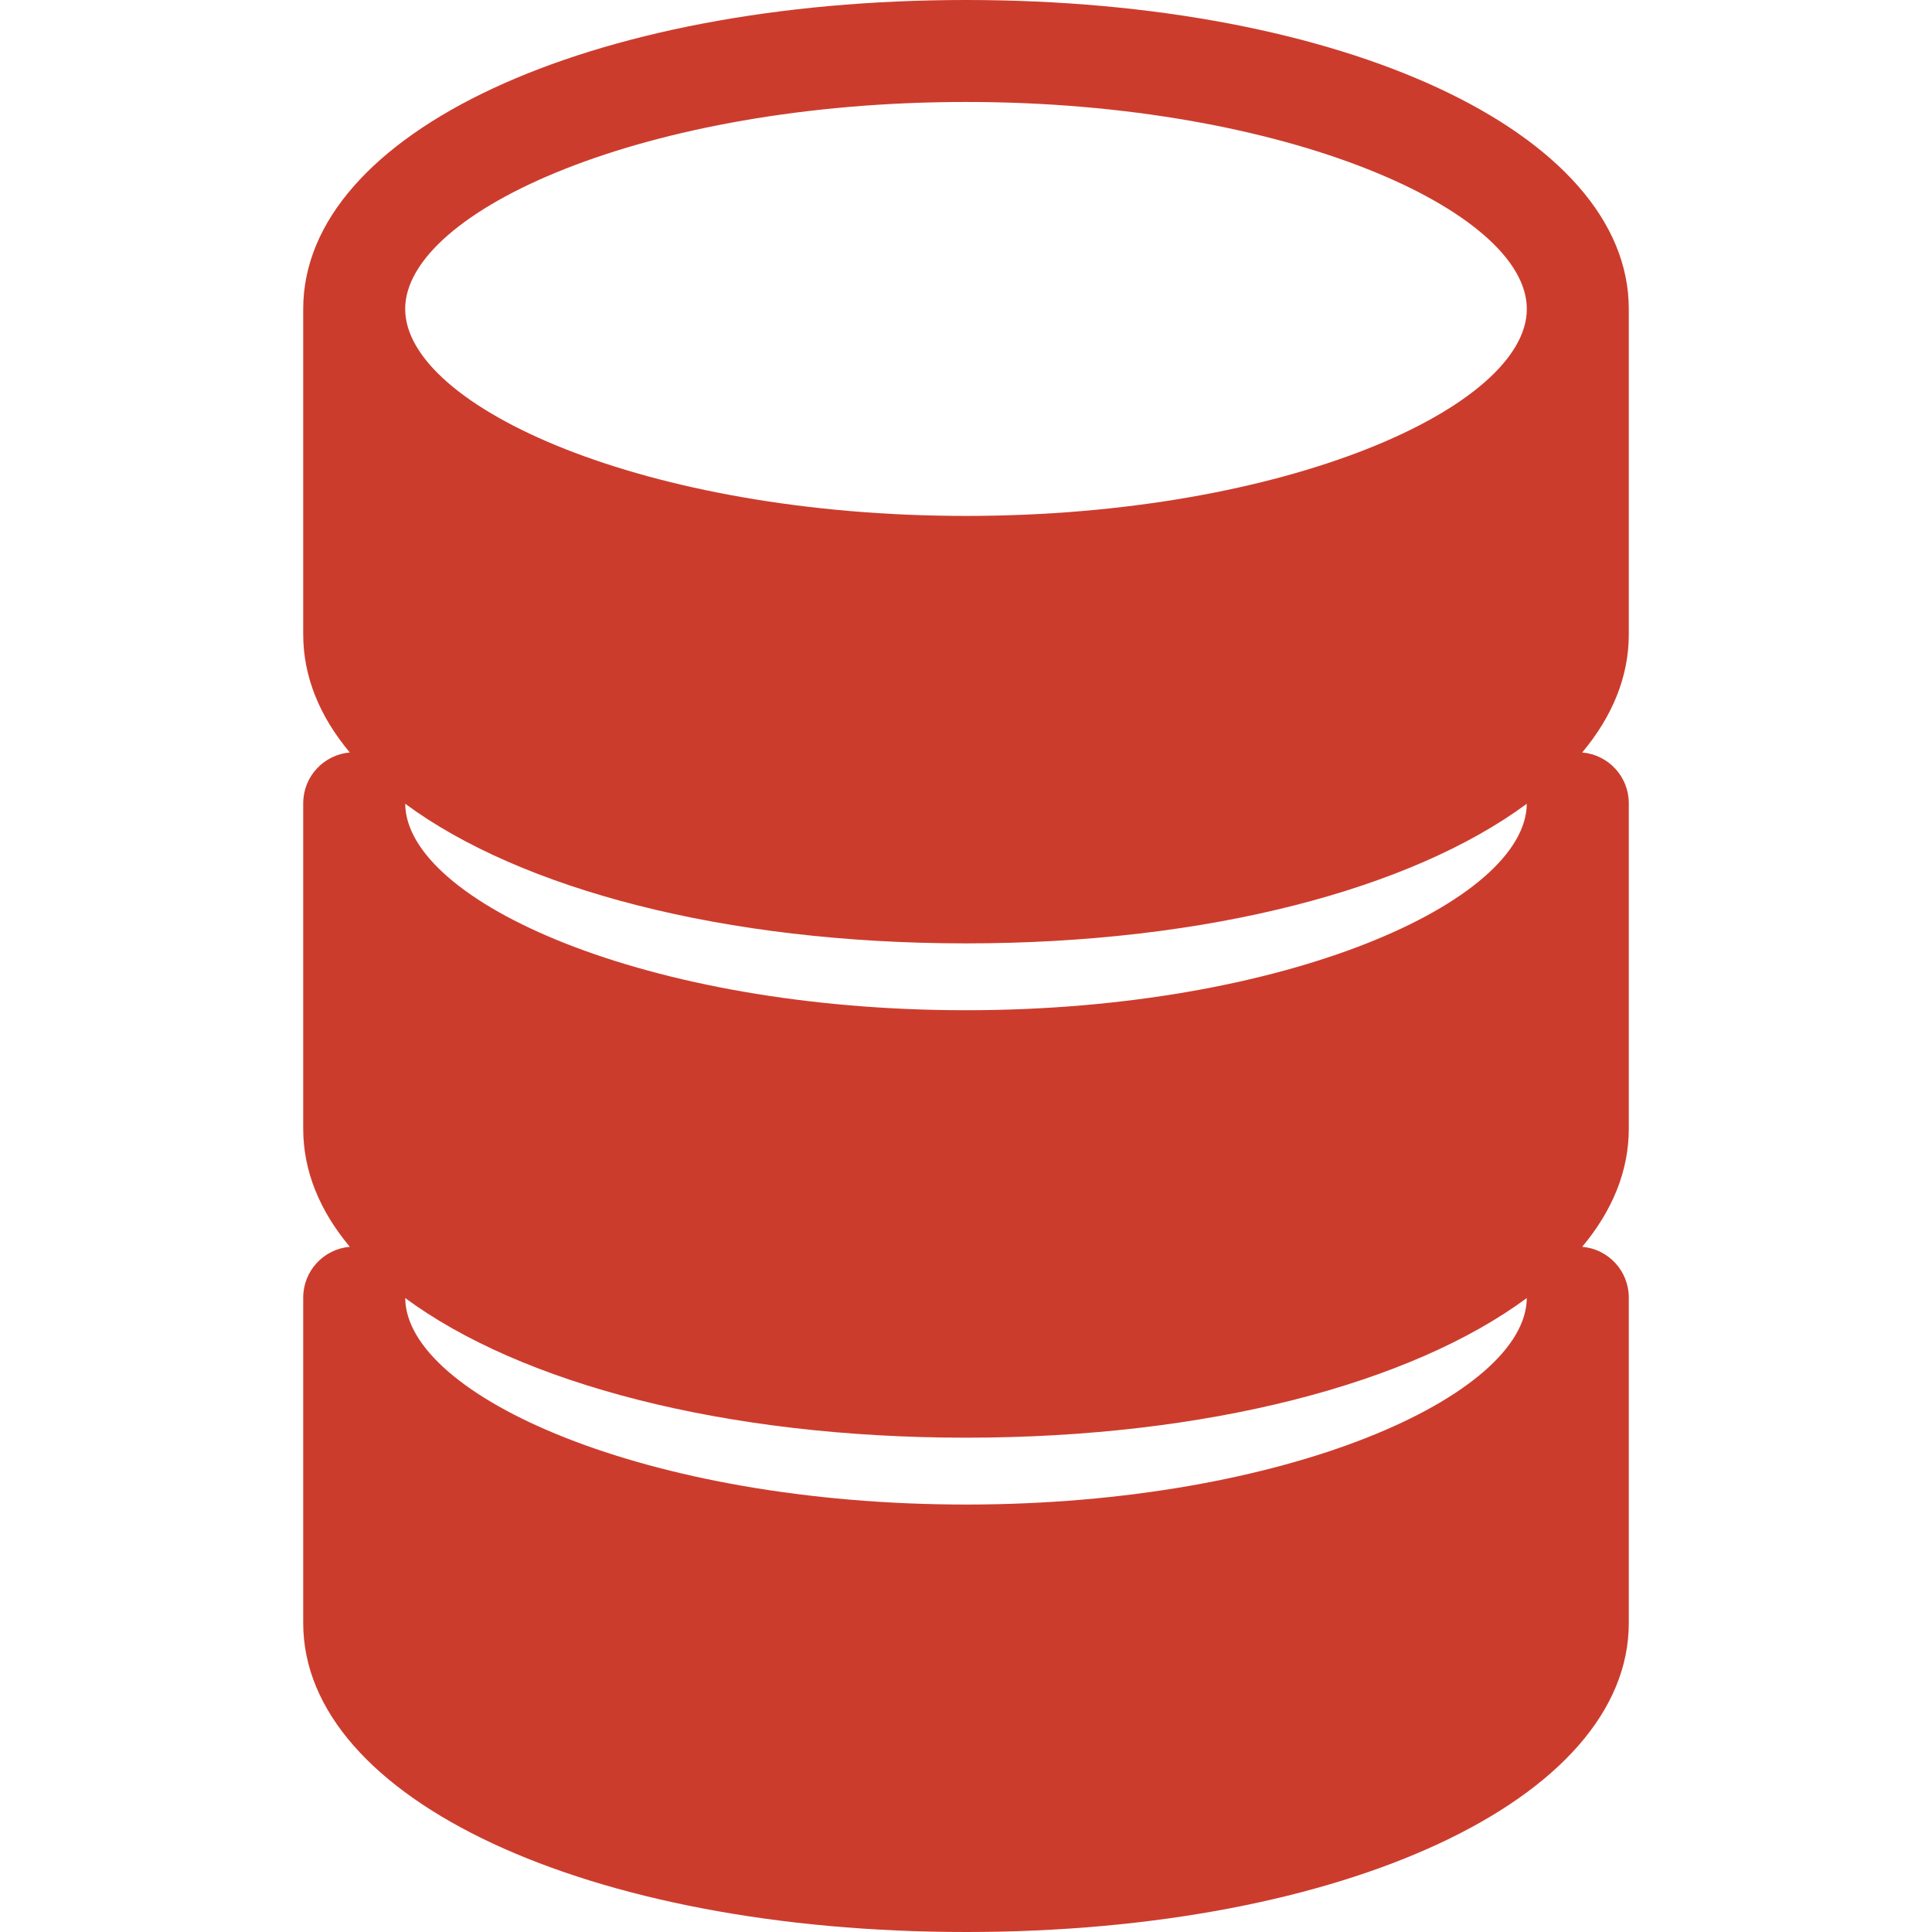
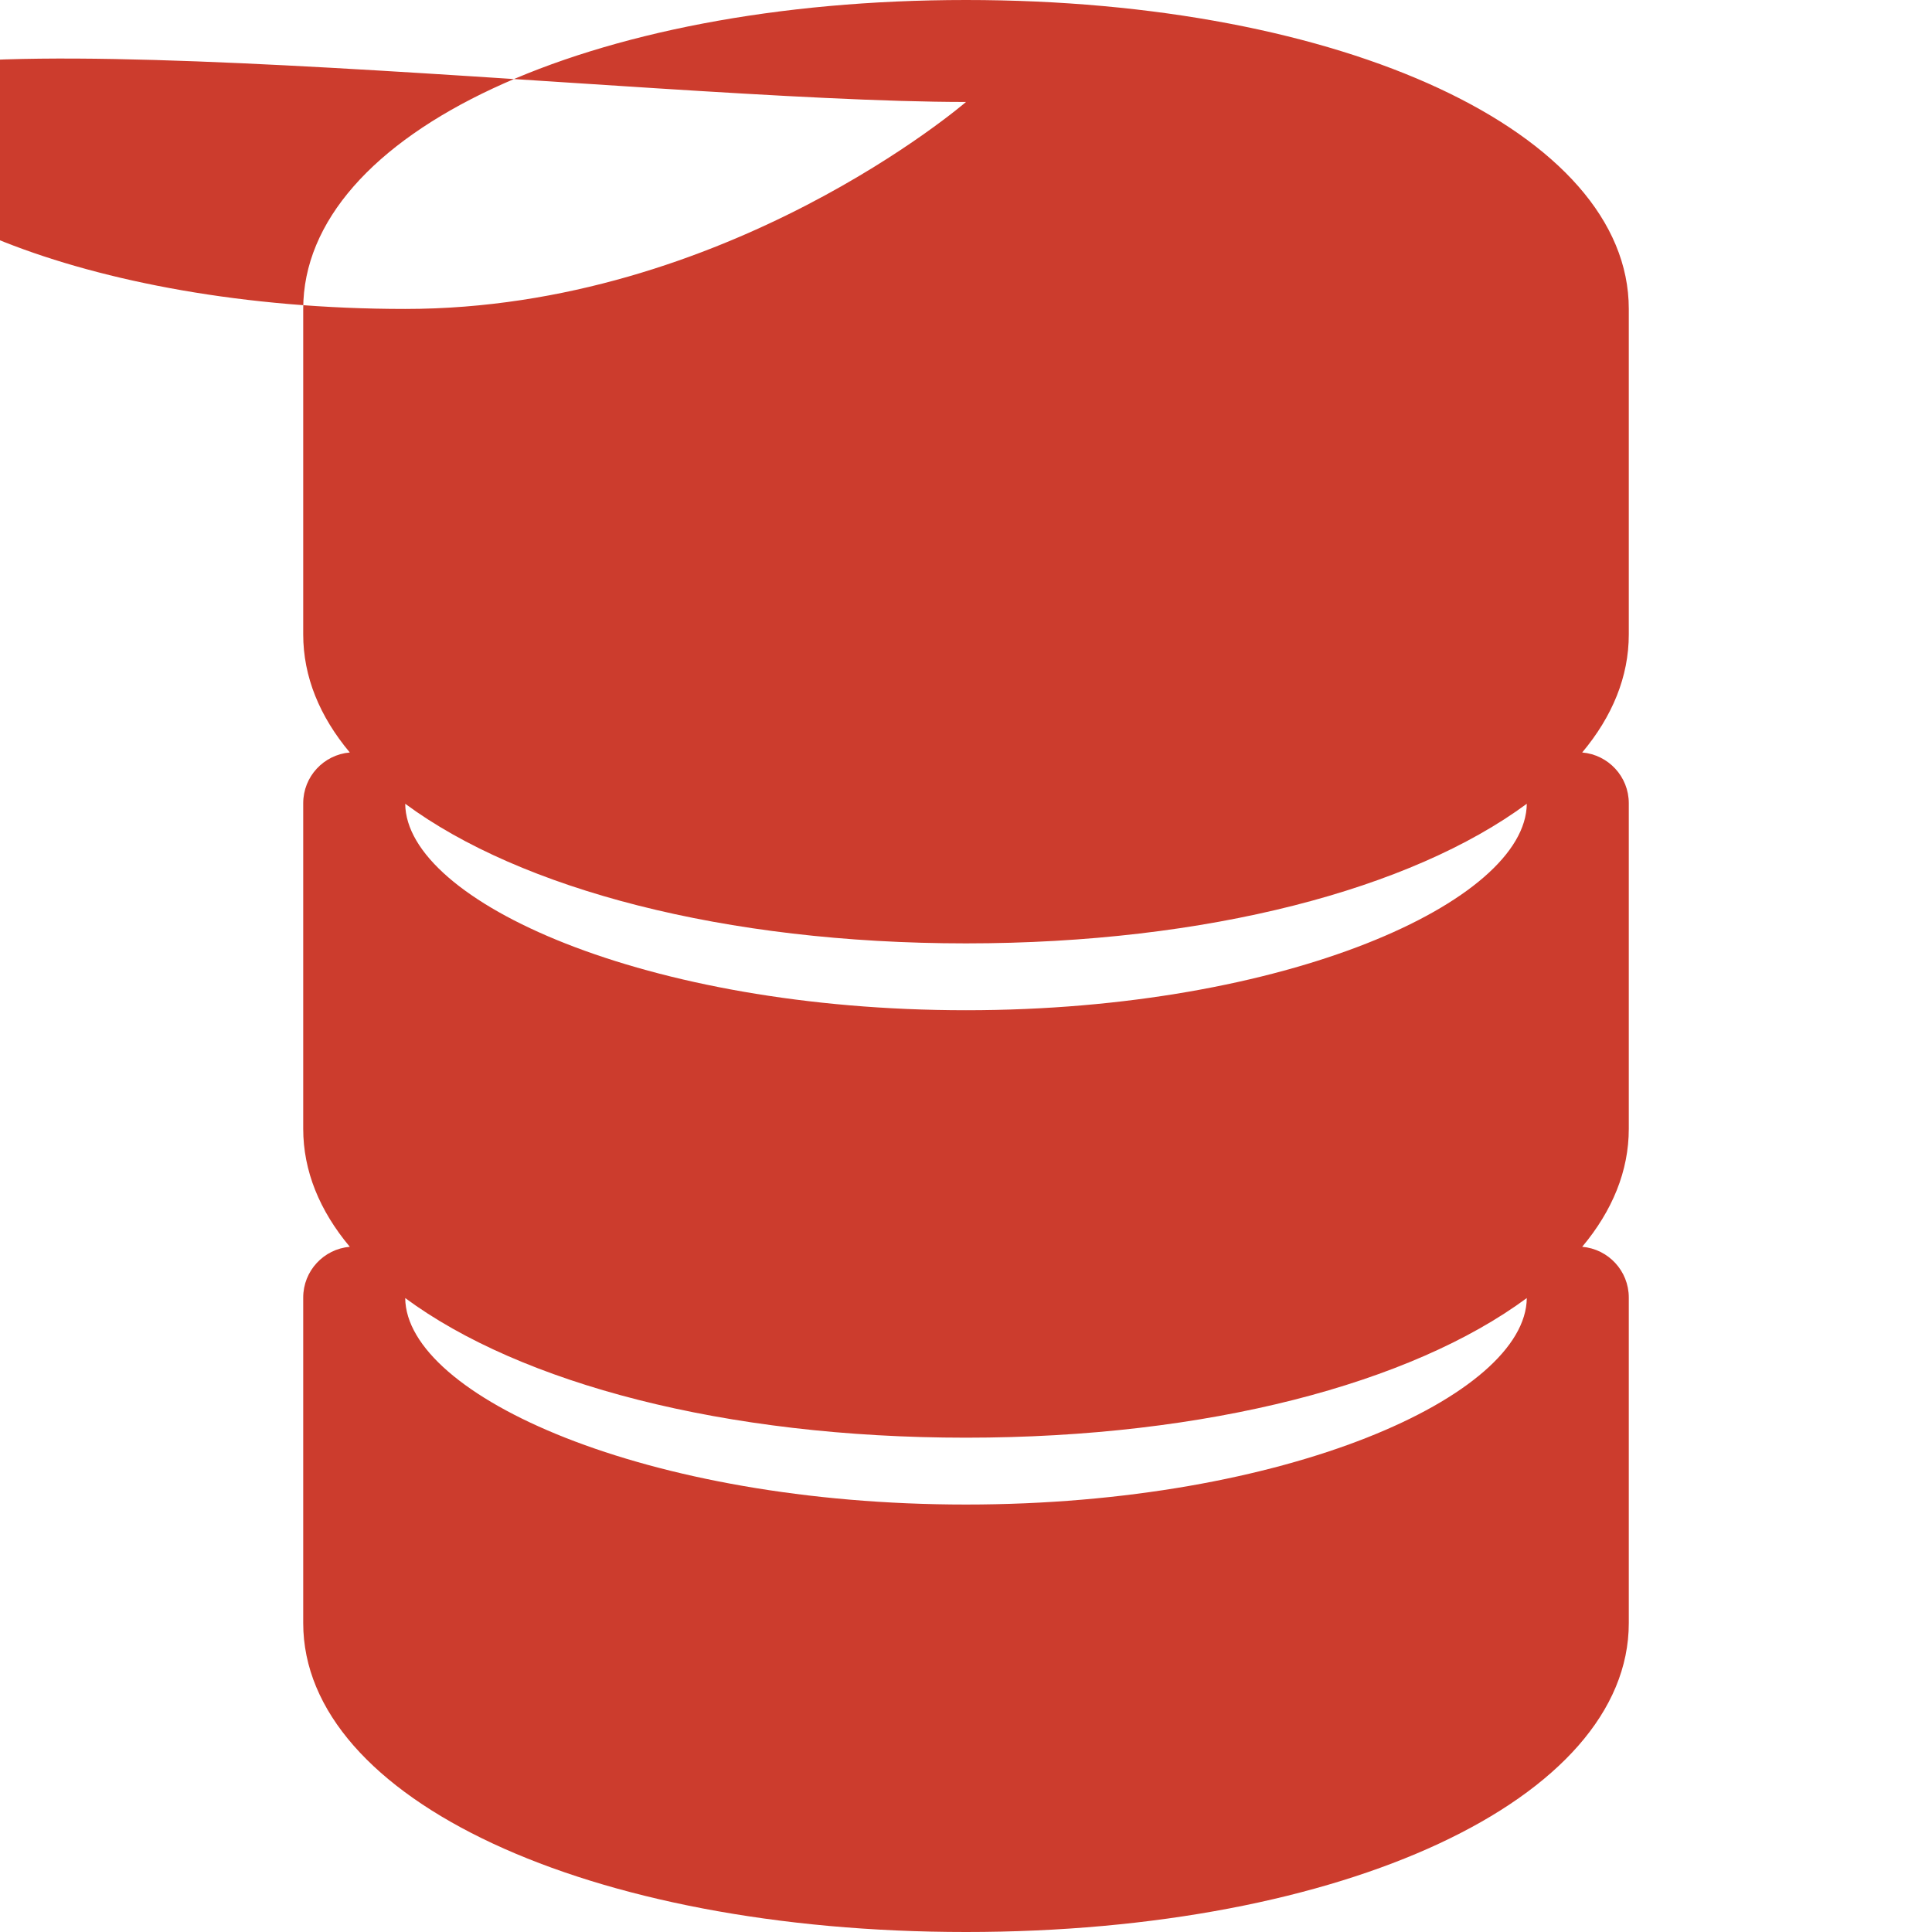
<svg xmlns="http://www.w3.org/2000/svg" version="1.1" id="Capa_1" x="0px" y="0px" viewBox="0 0 284.207 284.207" fill="#cc3c2d" style="enable-background:new 0 0 284.207 284.207;" xml:space="preserve">
-   <path d="M239.604,45.447c0-25.909-41.916-45.447-97.5-45.447s-97.5,19.538-97.5,45.447v47.882c0,6.217,2.419,12.064,6.854,17.365  c-3.84,0.328-6.854,3.543-6.854,7.468v47.882c0,6.217,2.419,12.065,6.855,17.366c-3.84,0.328-6.855,3.543-6.855,7.468v47.881  c0,25.91,41.916,45.448,97.5,45.448s97.5-19.538,97.5-45.448v-47.881c0-3.925-3.016-7.14-6.855-7.468  c4.437-5.301,6.855-11.149,6.855-17.366v-47.882c0-3.925-3.015-7.14-6.855-7.468c4.436-5.301,6.855-11.148,6.855-17.365V45.447z   M224.598,190.952c-0.121,14.354-35.358,30.373-82.494,30.373s-82.373-16.02-82.494-30.373  c16.977,12.544,46.938,20.539,82.494,20.539S207.621,203.496,224.598,190.952z M224.598,118.238  c-0.123,14.354-35.359,30.372-82.494,30.372s-82.371-16.019-82.494-30.372c16.977,12.543,46.938,20.538,82.494,20.538  S207.621,130.781,224.598,118.238z M142.104,15c47.218,0,82.5,16.075,82.5,30.447s-35.282,30.447-82.5,30.447  s-82.5-16.075-82.5-30.447S94.886,15,142.104,15z" />
+   <path d="M239.604,45.447c0-25.909-41.916-45.447-97.5-45.447s-97.5,19.538-97.5,45.447v47.882c0,6.217,2.419,12.064,6.854,17.365  c-3.84,0.328-6.854,3.543-6.854,7.468v47.882c0,6.217,2.419,12.065,6.855,17.366c-3.84,0.328-6.855,3.543-6.855,7.468v47.881  c0,25.91,41.916,45.448,97.5,45.448s97.5-19.538,97.5-45.448v-47.881c0-3.925-3.016-7.14-6.855-7.468  c4.437-5.301,6.855-11.149,6.855-17.366v-47.882c0-3.925-3.015-7.14-6.855-7.468c4.436-5.301,6.855-11.148,6.855-17.365V45.447z   M224.598,190.952c-0.121,14.354-35.358,30.373-82.494,30.373s-82.373-16.02-82.494-30.373  c16.977,12.544,46.938,20.539,82.494,20.539S207.621,203.496,224.598,190.952z M224.598,118.238  c-0.123,14.354-35.359,30.372-82.494,30.372s-82.371-16.019-82.494-30.372c16.977,12.543,46.938,20.538,82.494,20.538  S207.621,130.781,224.598,118.238z M142.104,15s-35.282,30.447-82.5,30.447  s-82.5-16.075-82.5-30.447S94.886,15,142.104,15z" />
  <g>
</g>
  <g>
</g>
  <g>
</g>
  <g>
</g>
  <g>
</g>
  <g>
</g>
  <g>
</g>
  <g>
</g>
  <g>
</g>
  <g>
</g>
  <g>
</g>
  <g>
</g>
  <g>
</g>
  <g>
</g>
  <g>
</g>
</svg>